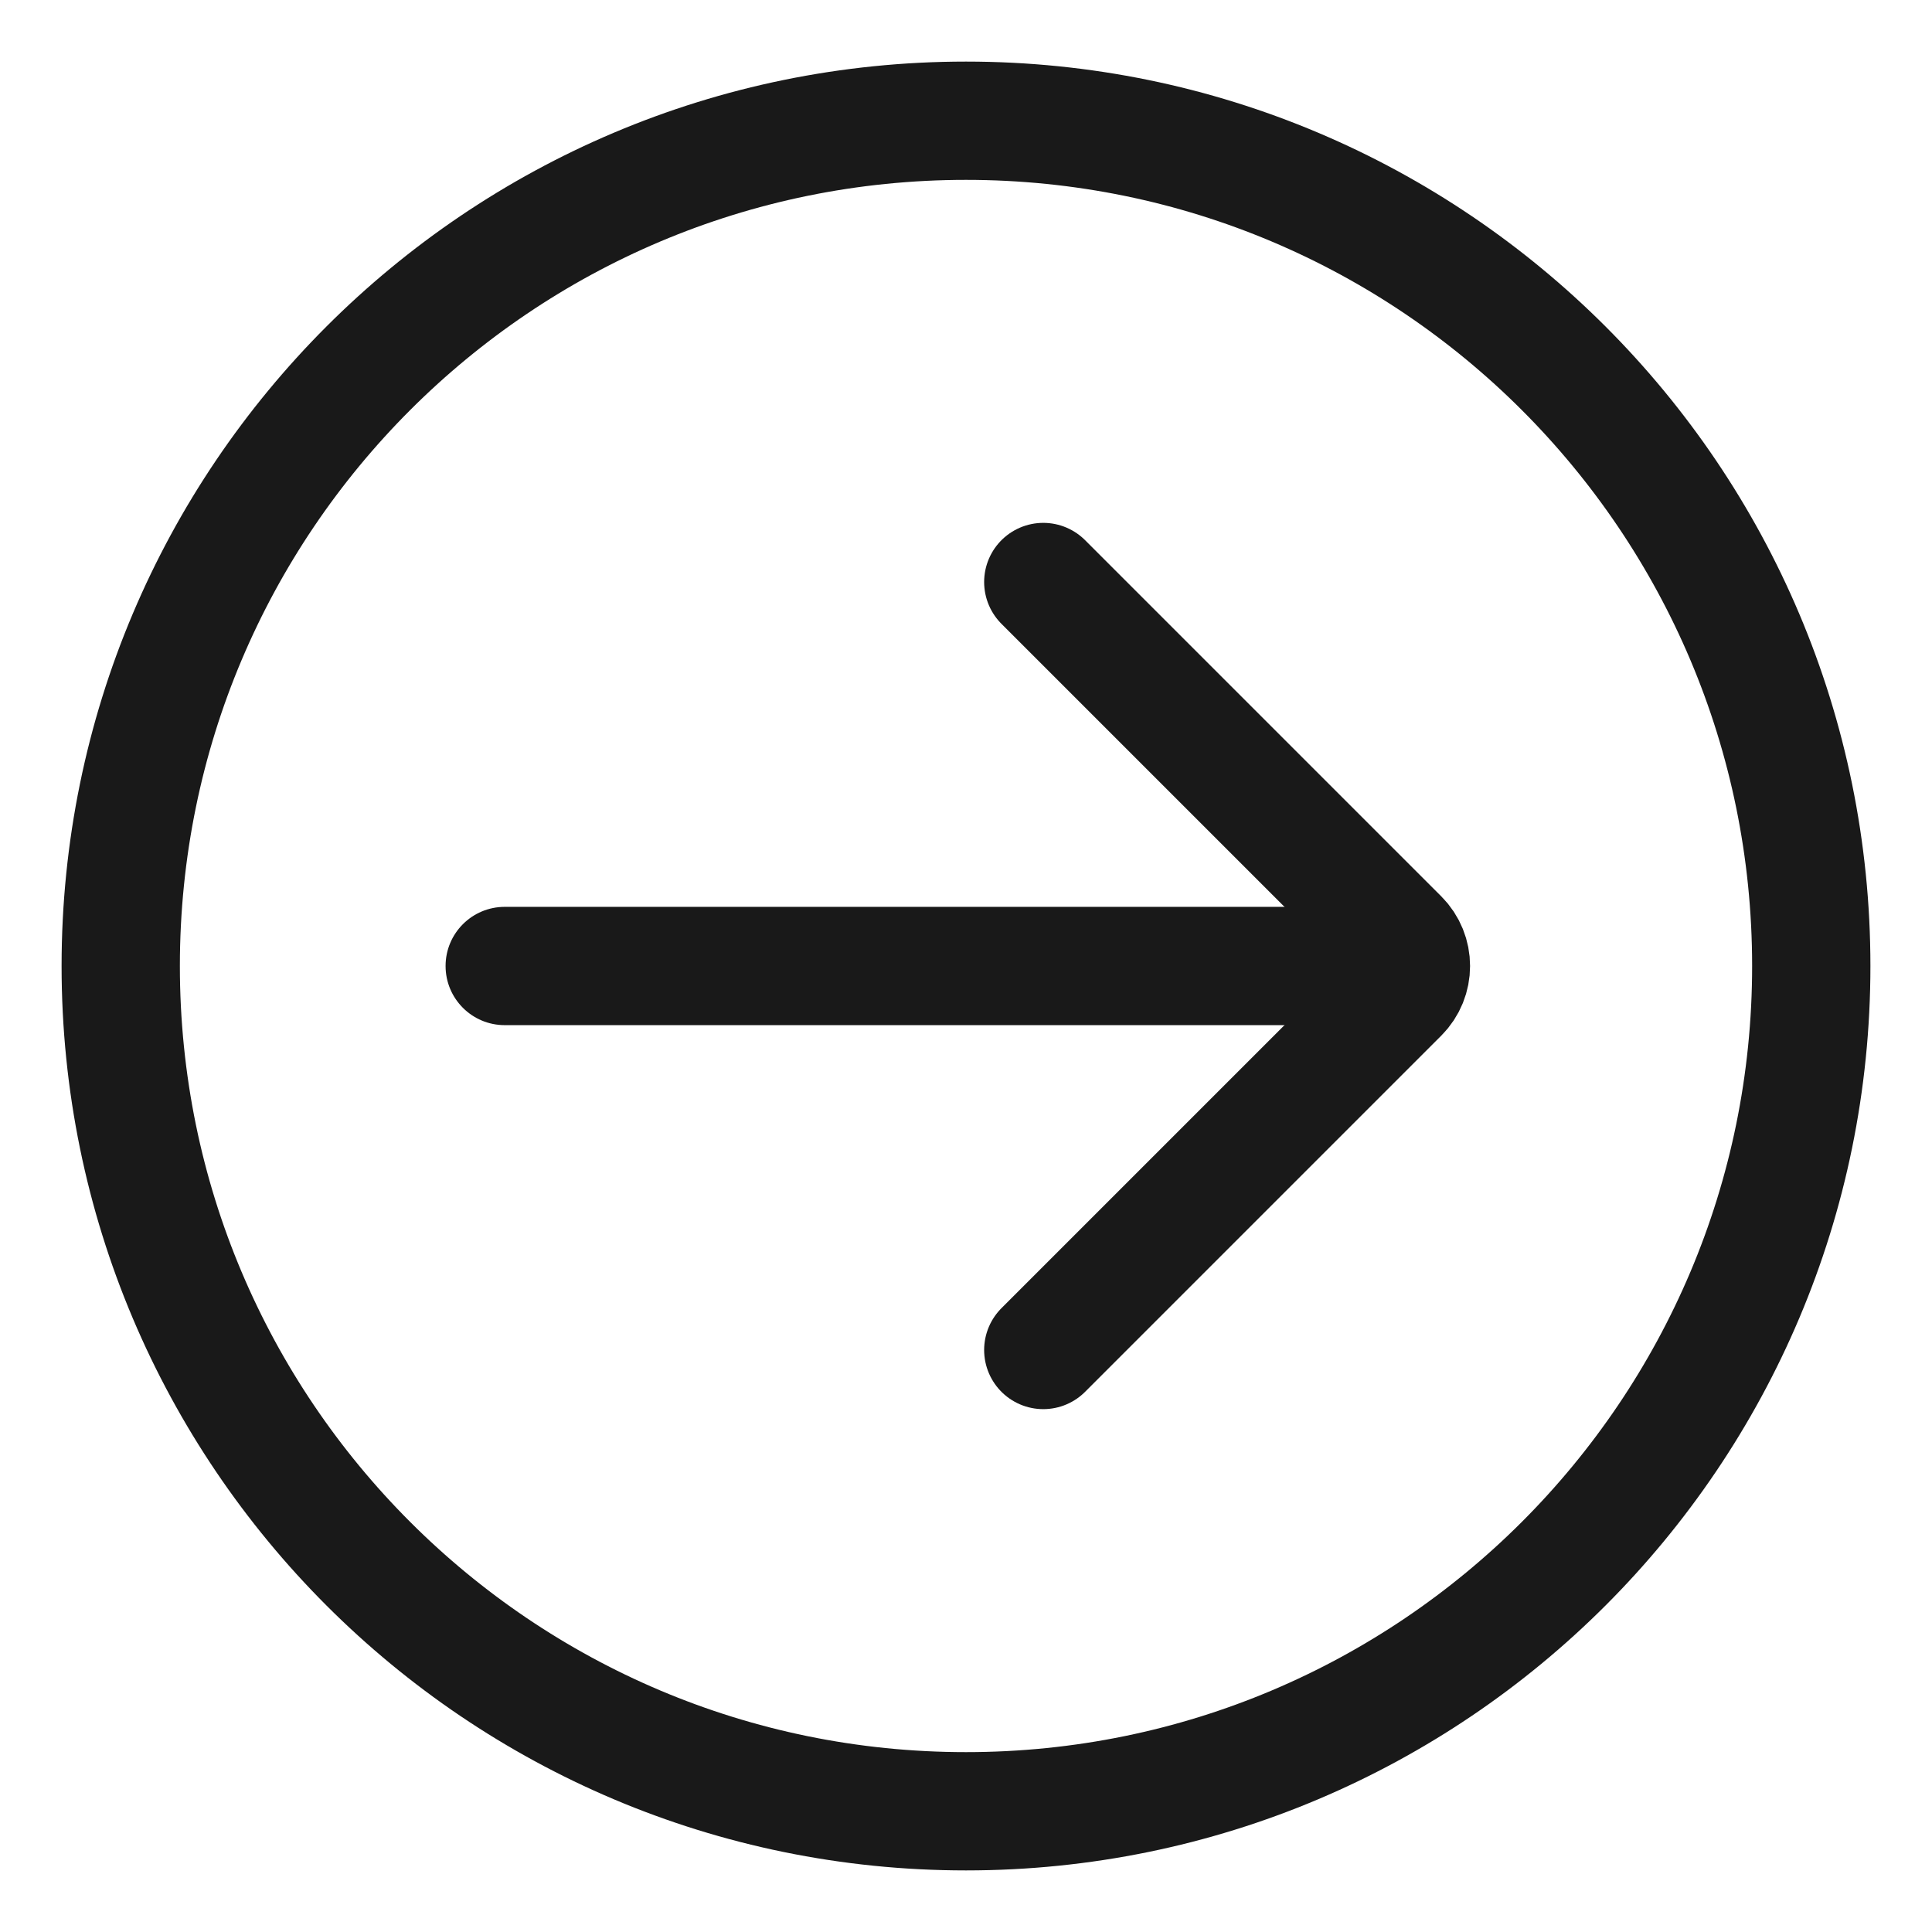
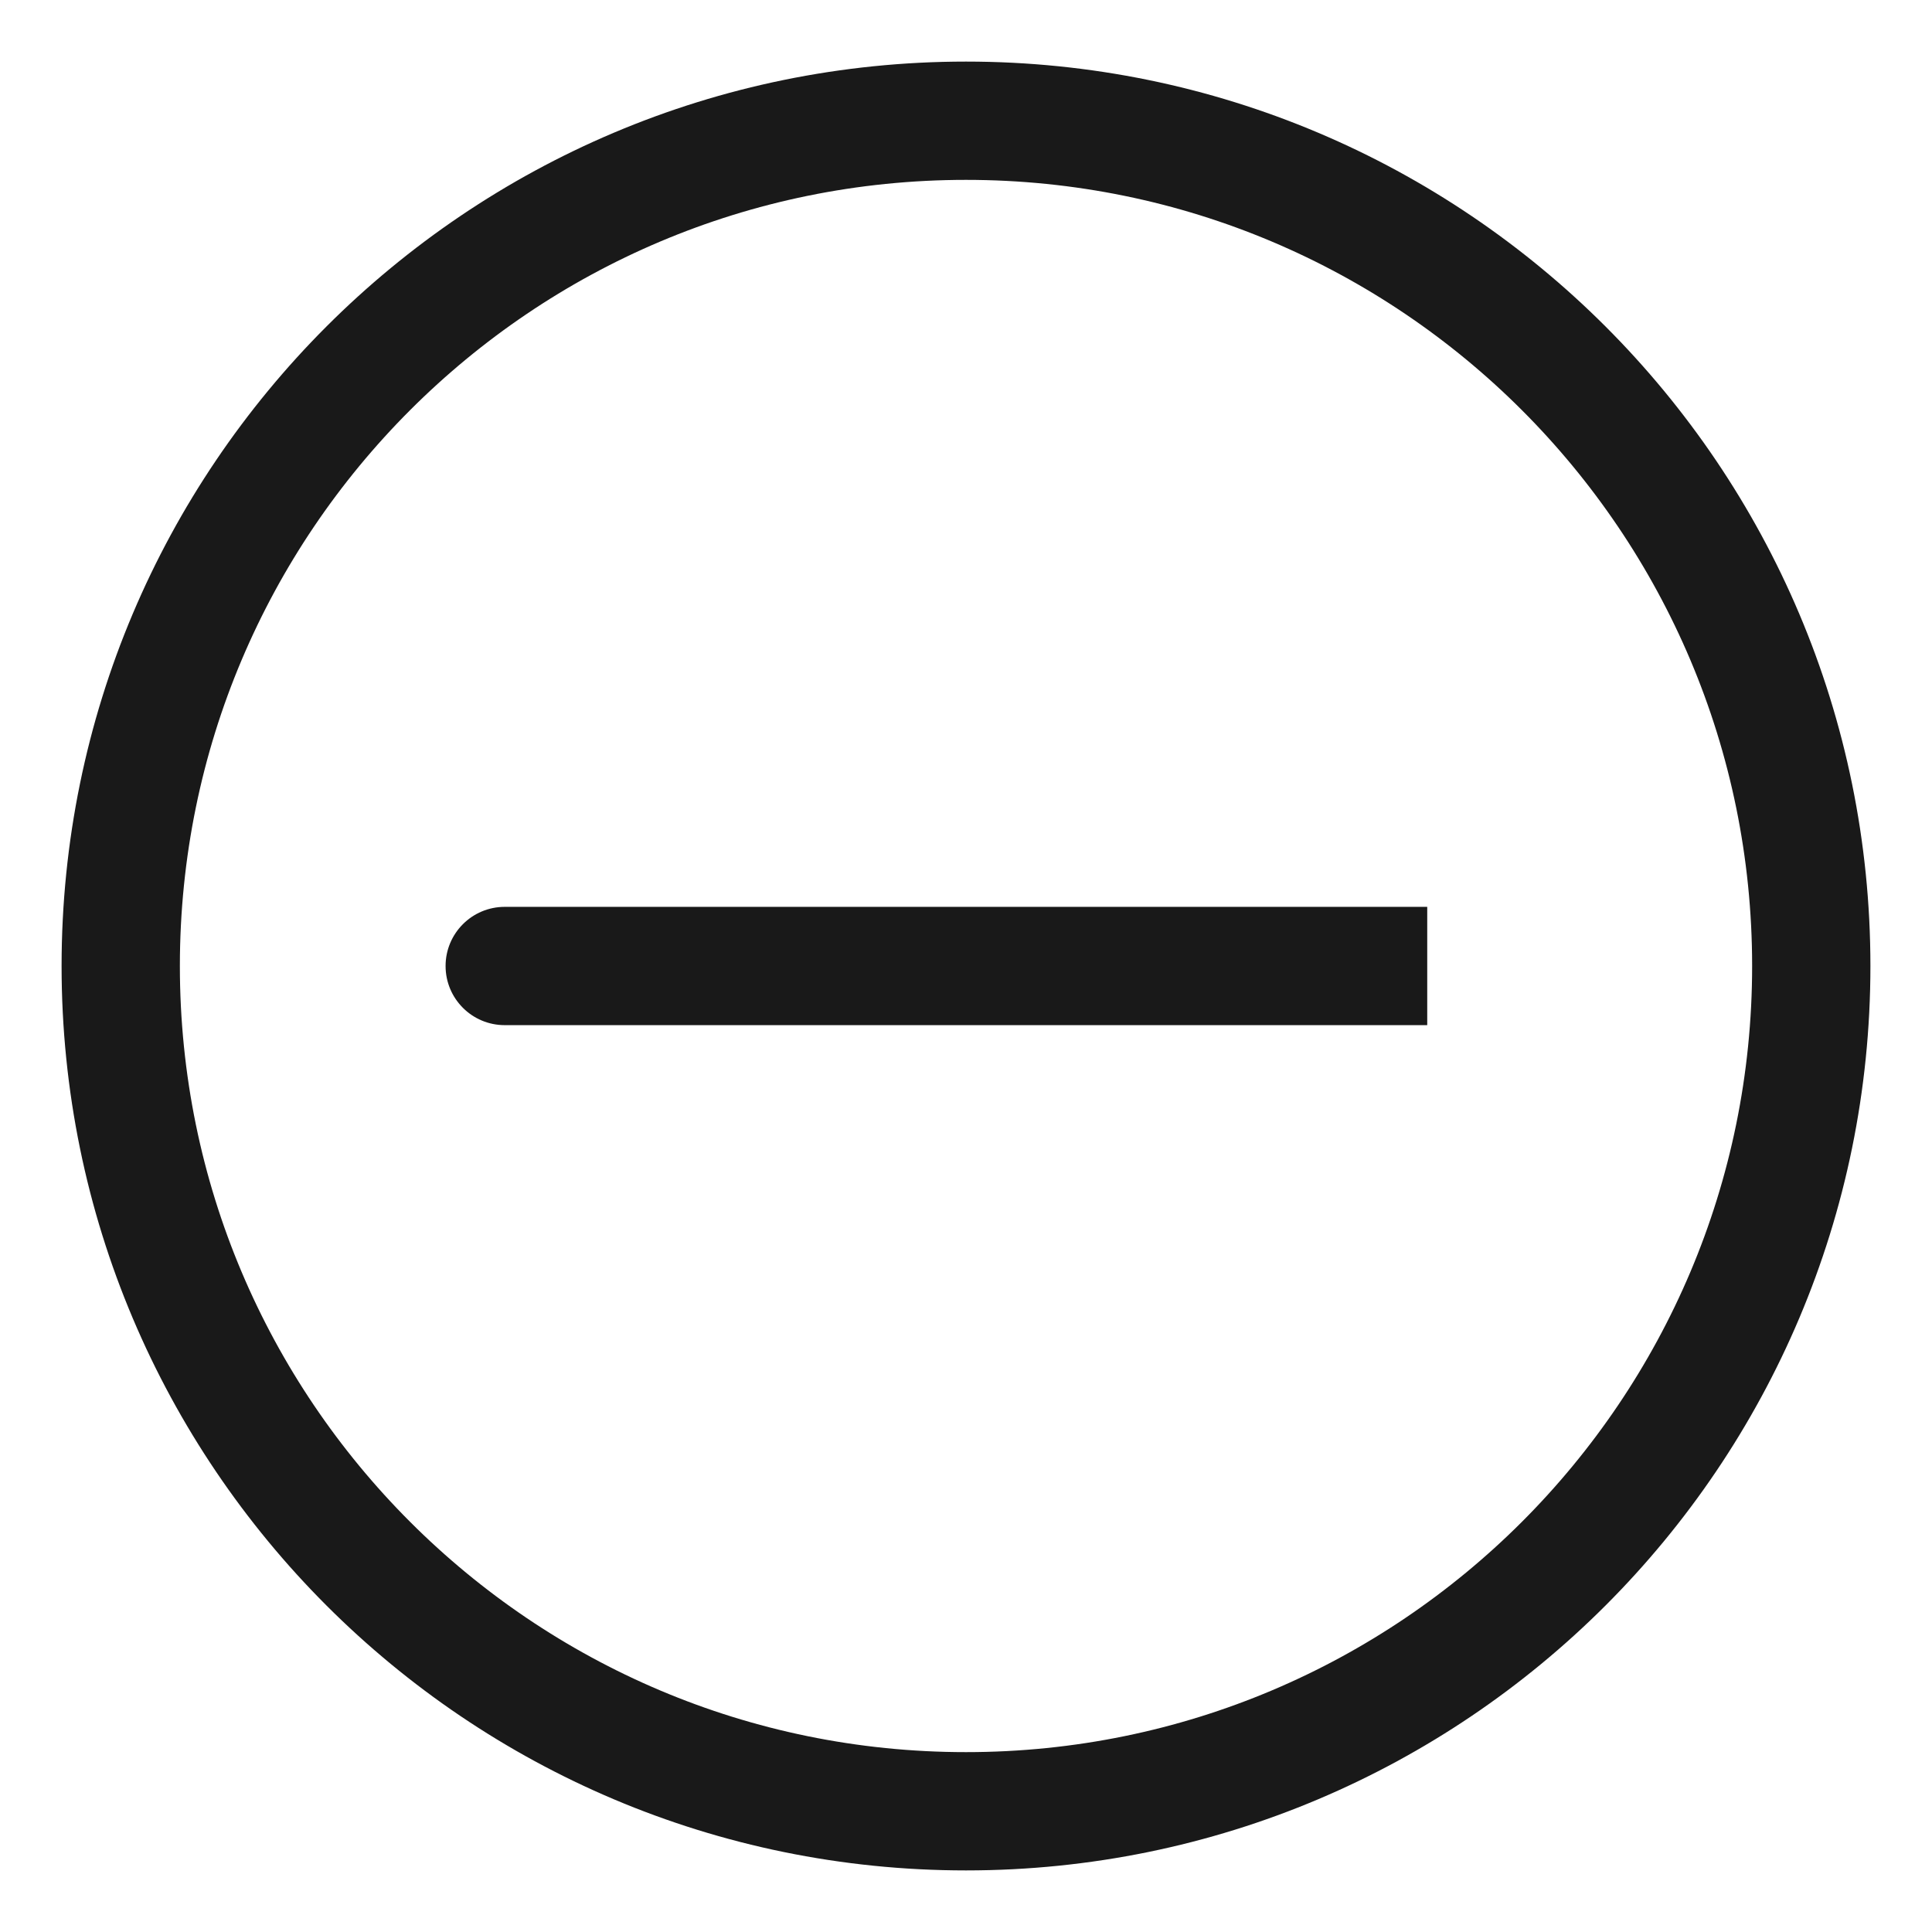
<svg xmlns="http://www.w3.org/2000/svg" width="49" height="49" viewBox="0 0 49 49" fill="none">
  <path d="M24.5 45.938C36.34 45.938 45.938 36.34 45.938 24.5C45.938 12.66 36.34 3.062 24.5 3.062C12.66 3.062 3.062 12.66 3.062 24.5C3.062 36.34 12.66 45.938 24.5 45.938Z" stroke="#191919" stroke-width="3" stroke-miterlimit="10" />
  <path d="M12.801 23C11.972 23 11.301 23.672 11.301 24.5C11.301 25.328 11.972 26 12.801 26V23ZM12.801 26H36.198V23H12.801V26Z" fill="#191919" />
-   <path d="M26.46 14.761L35.492 23.793C35.882 24.183 35.882 24.817 35.492 25.207L26.46 34.239" stroke="#191919" stroke-width="3" stroke-miterlimit="10" stroke-linecap="round" />
</svg>